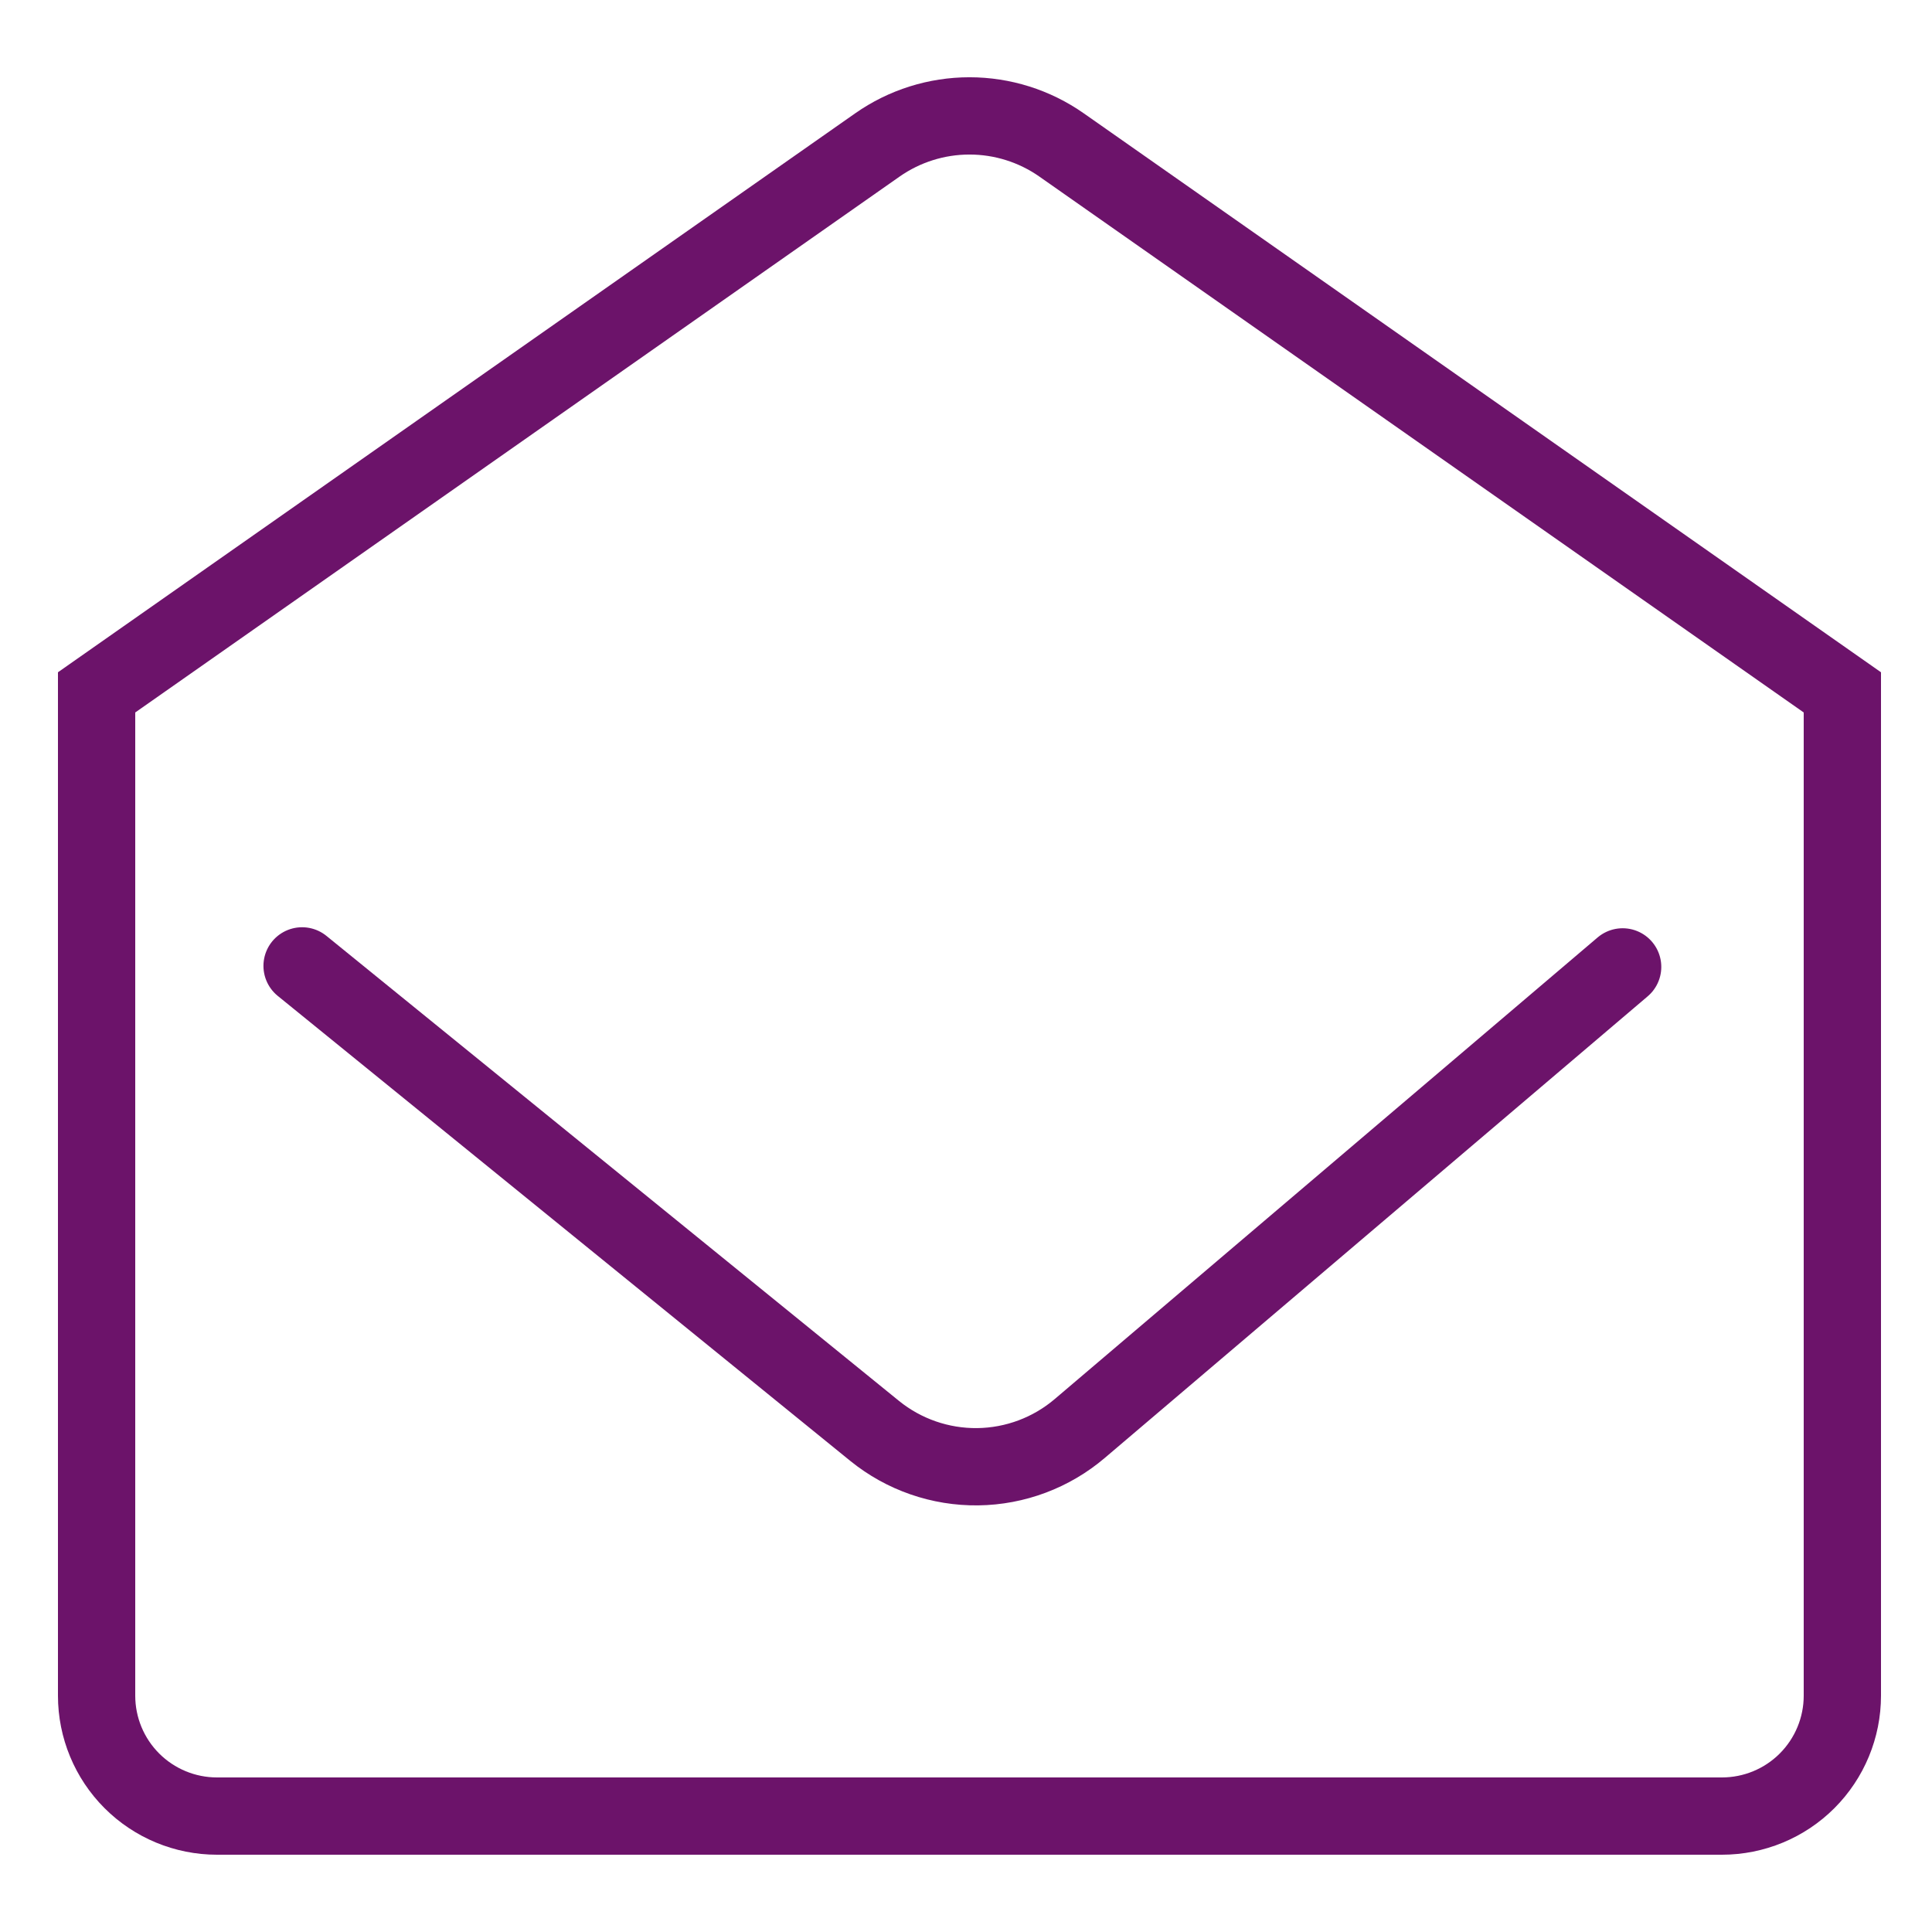
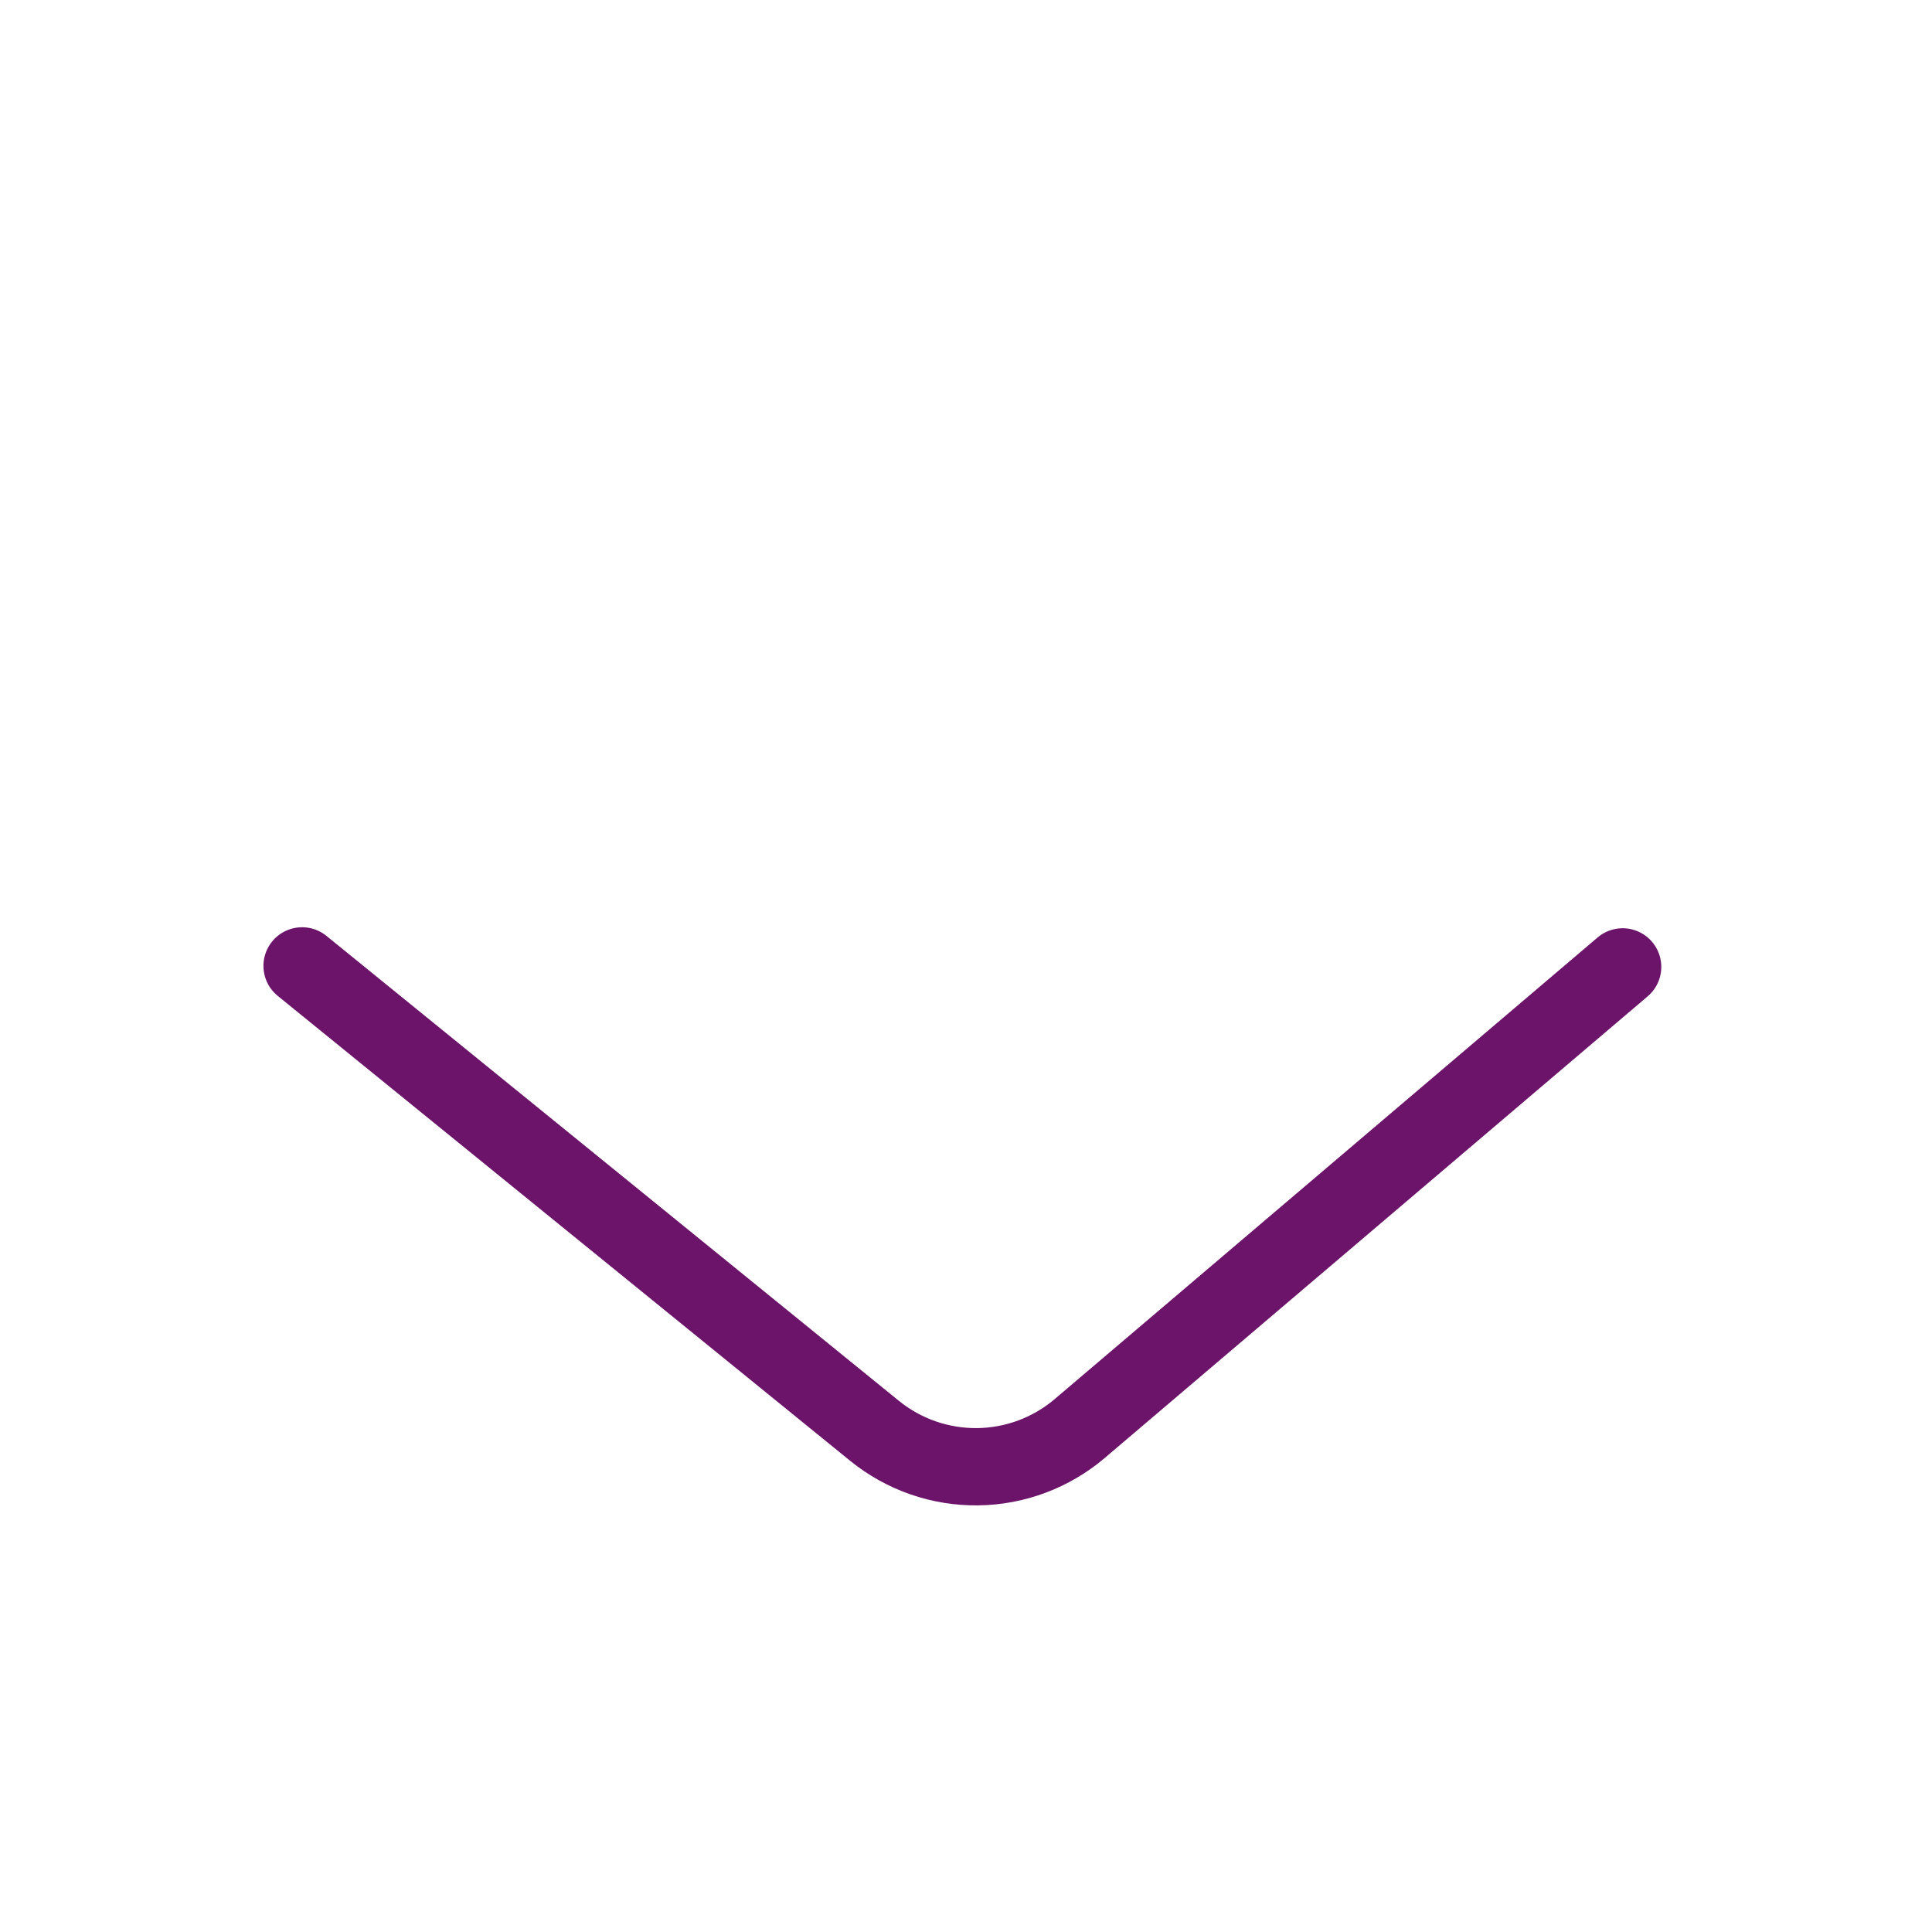
<svg xmlns="http://www.w3.org/2000/svg" fill="none" height="100" viewBox="0 0 100 100" width="100">
  <g stroke="#6c136a" stroke-linecap="round" stroke-miterlimit="10" stroke-width="4">
-     <path d="m89.128 94h-77.897c-1.653 0-3.238-.657-4.406-1.825-1.169-1.169-1.825-2.754-1.825-4.407v-51.931l40.413-28.334c1.397-.979 3.062-1.504 4.767-1.504s3.37.525 4.767 1.504l40.413 28.334v51.931c0 1.653-.657 3.238-1.825 4.407-1.169 1.169-2.754 1.825-4.407 1.825z" />
    <path d="m15.636 49.994 29.642 24.075c1.507 1.219 3.393 1.873 5.332 1.849 1.938-.025 3.807-.726 5.283-1.984l28.095-23.888" />
  </g>
</svg>